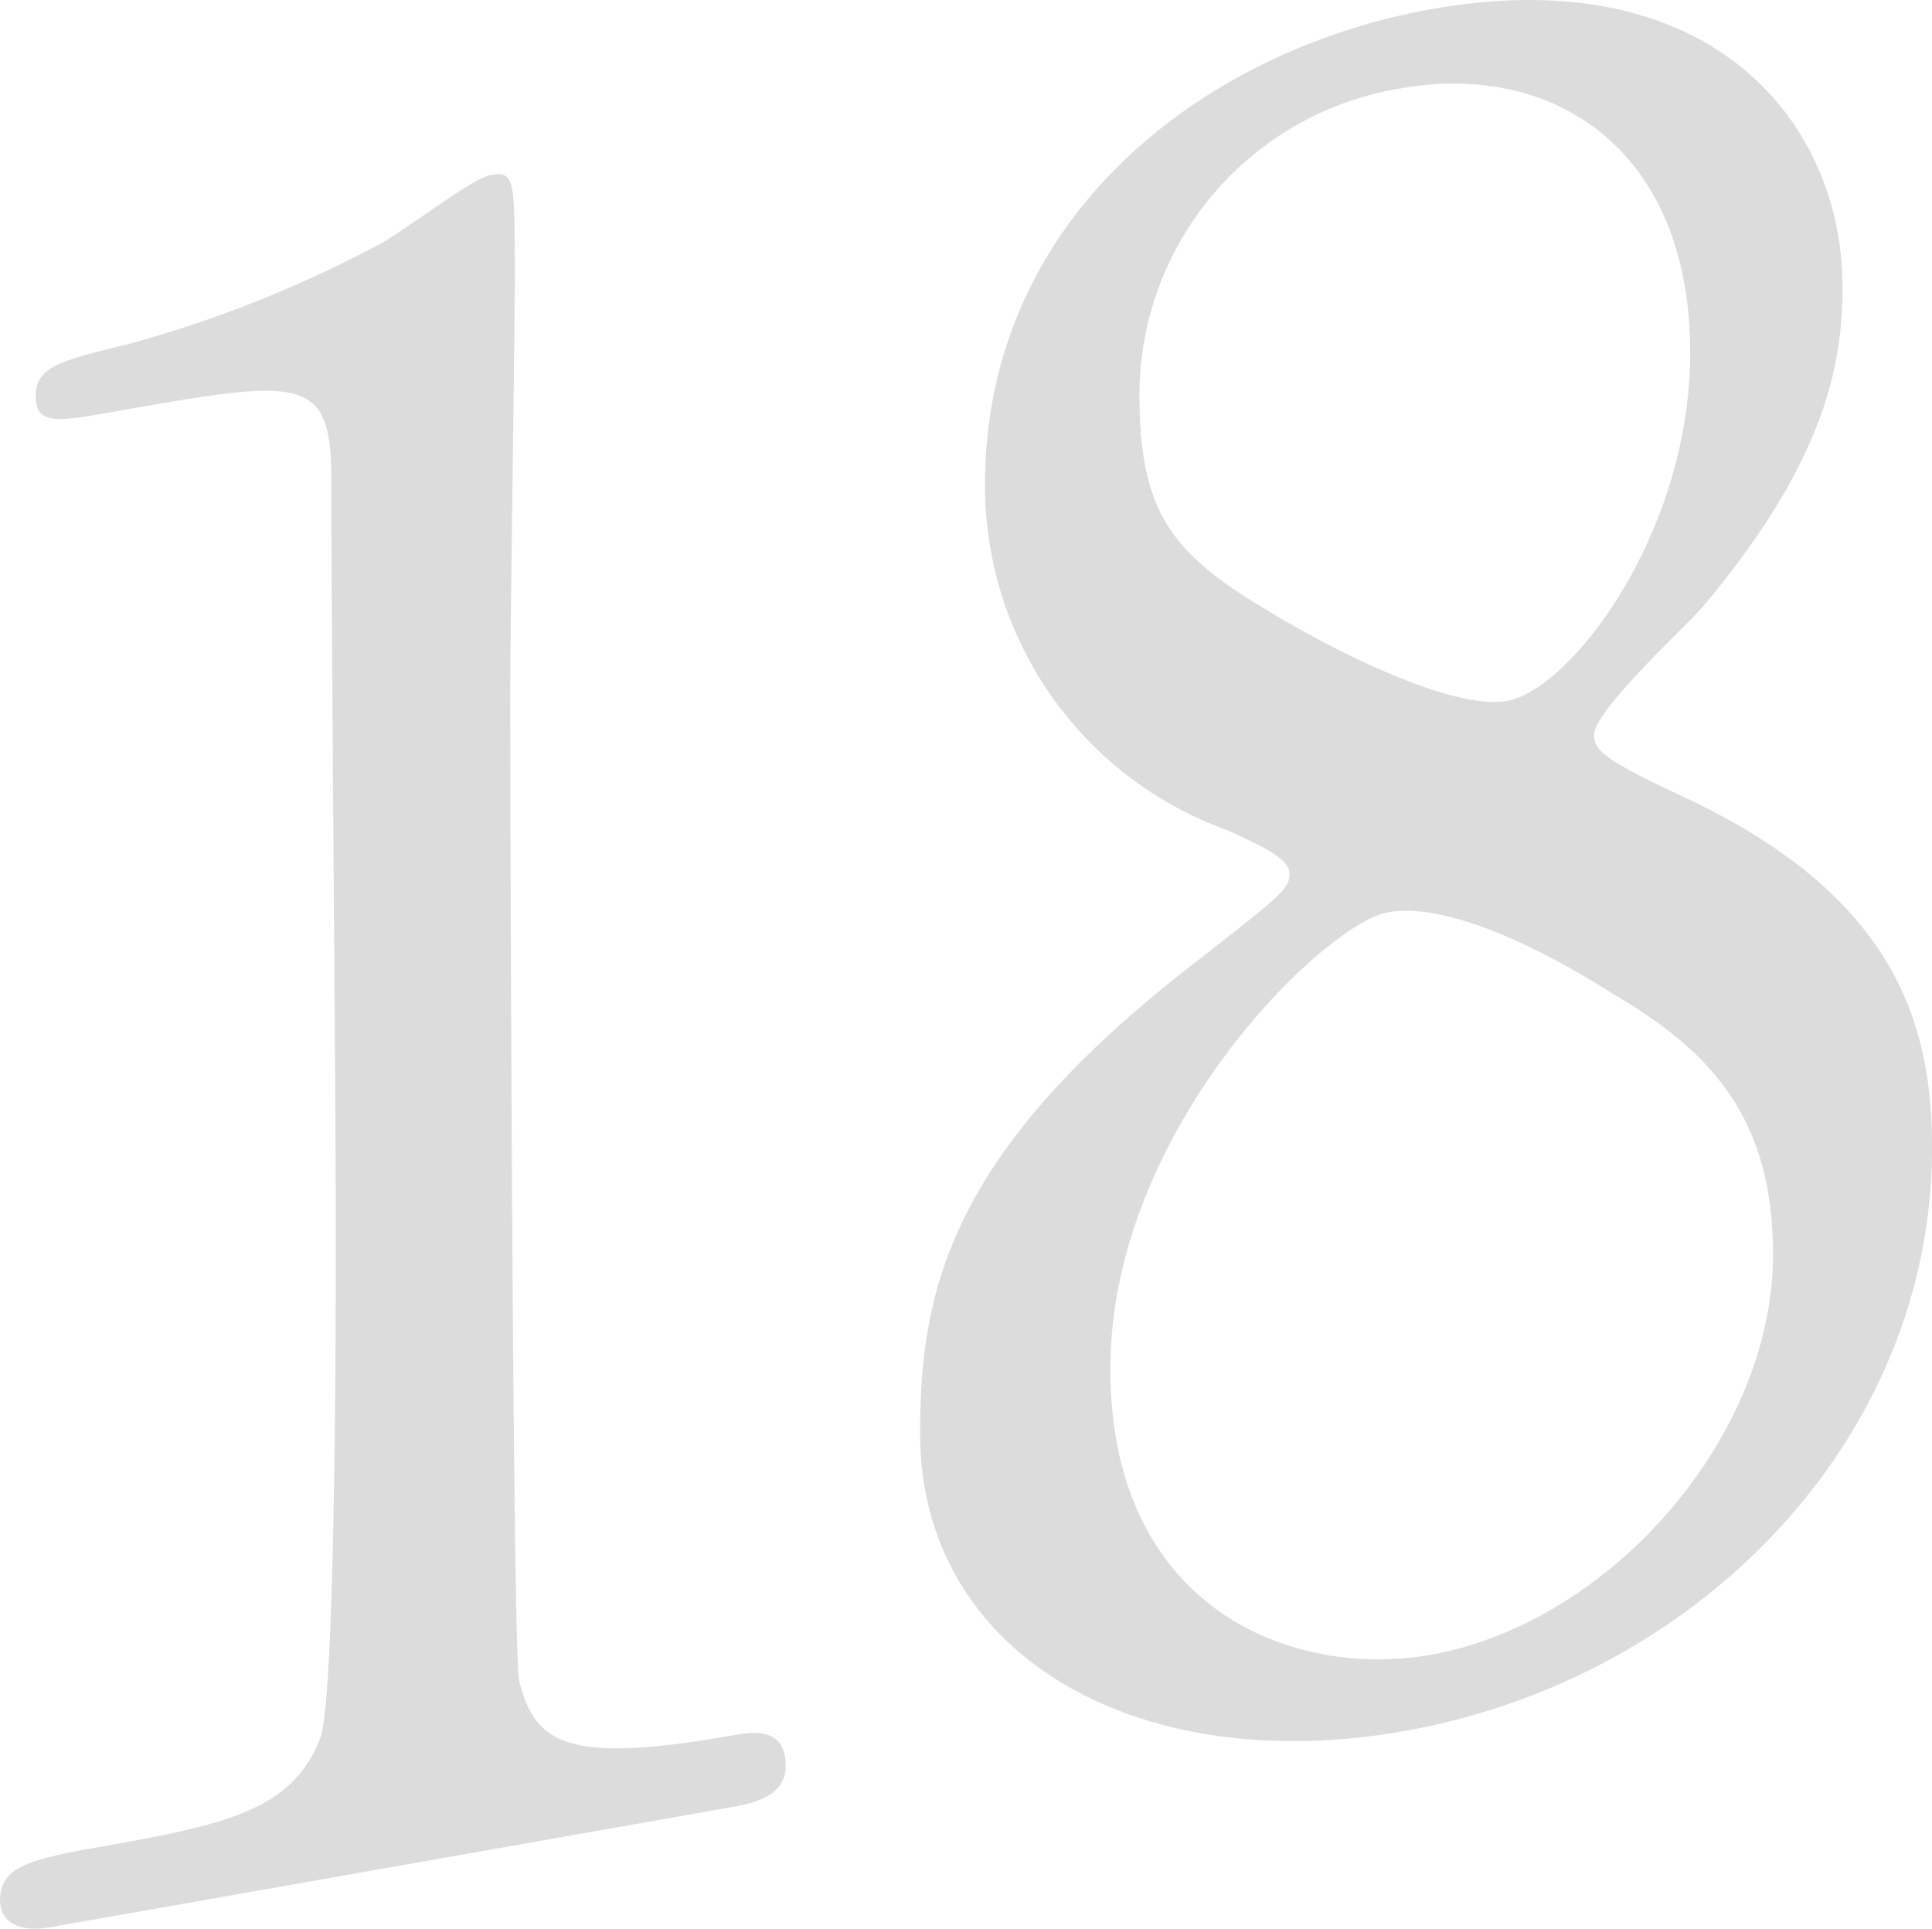
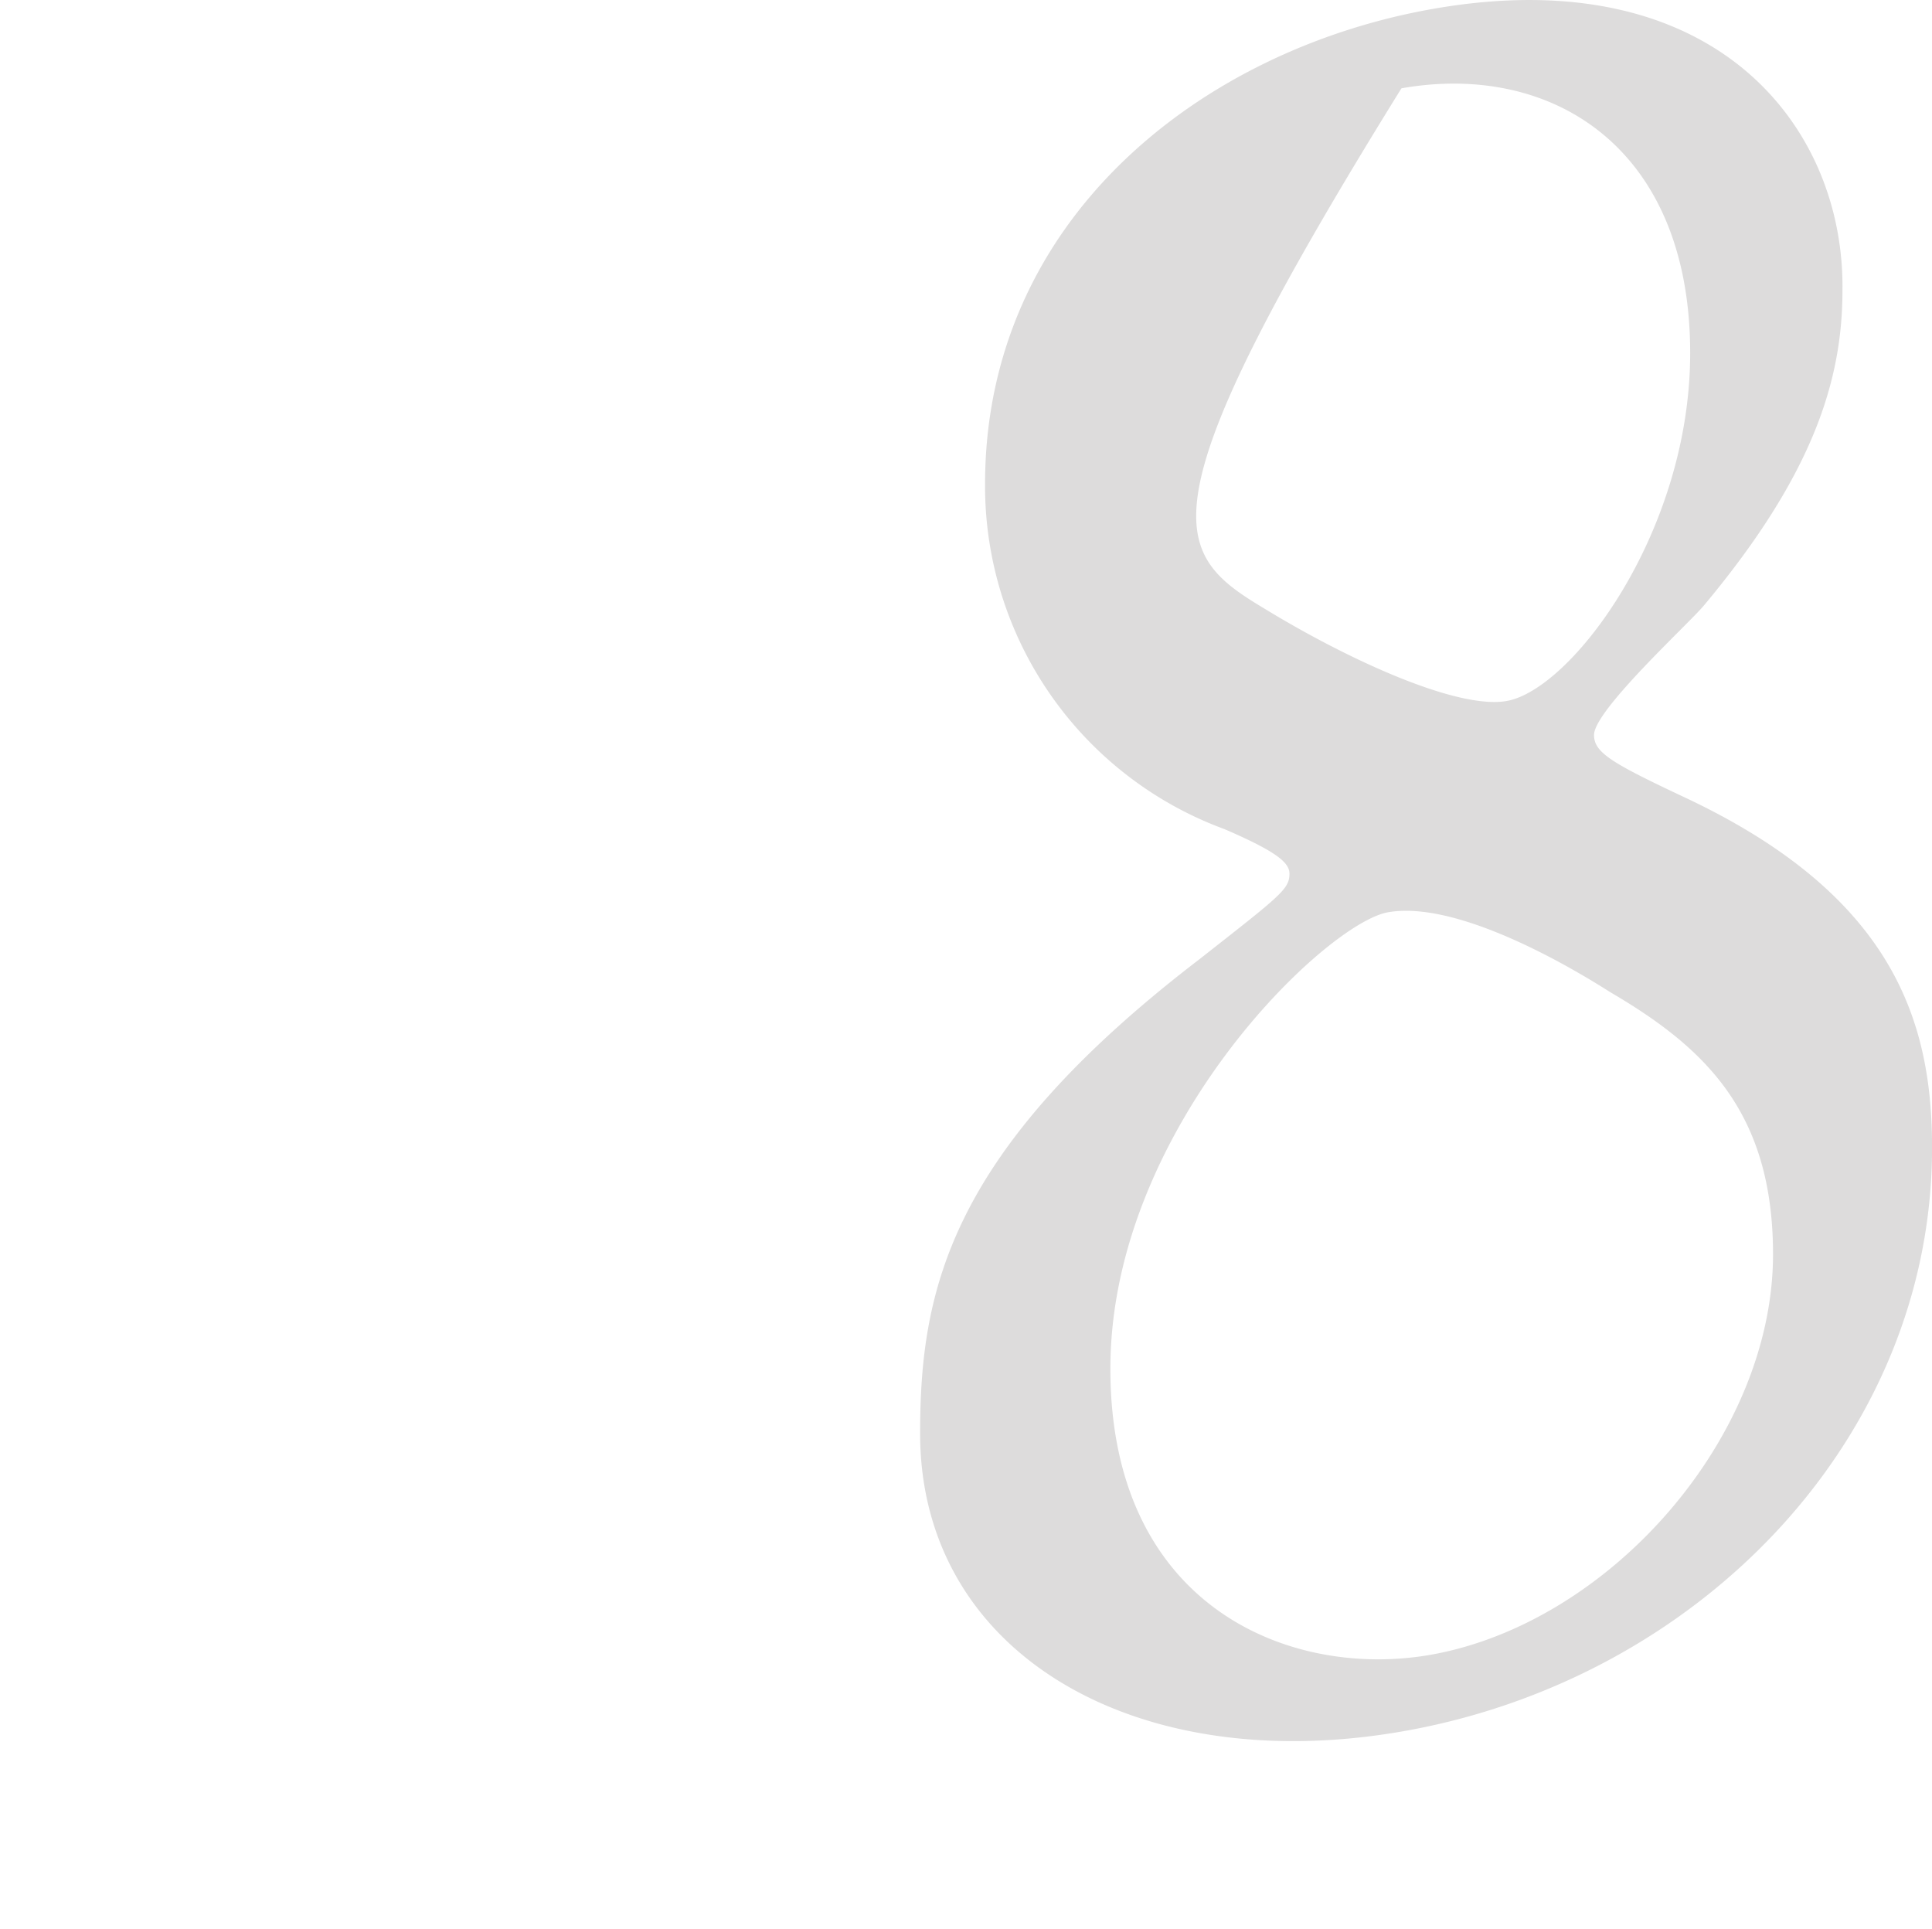
<svg xmlns="http://www.w3.org/2000/svg" width="68.483" height="68.36" viewBox="0 0 68.483 68.36">
  <g id="グループ_211" data-name="グループ 211" transform="translate(-1083.597 -2813.379)">
-     <path id="パス_275" data-name="パス 275" d="M559.562,733.182c-1.747.308-1.828-.71-1.828-.948,0-1.268,1.193-1.478,4.047-1.983,4.288-.754,6.349-1.356,7.3-3.747.557-1.448.557-15.412.557-18.188,0-3.811-.161-22.271-.161-26.479,0-3.725-1.109-3.528-7.777-2.352-1.9.333-2.7.474-2.7-.557s.8-1.256,3.253-1.844a42.872,42.872,0,0,0,8.969-3.569c.552-.252,3.251-2.316,3.883-2.427.876-.155.876.083.876,3.653,0,2.144-.161,12.409-.161,14.788,0,3.65.08,34.108.319,34.938.557,2.2,1.667,2.962,7.541,1.925.713-.125,1.905-.336,1.905,1.09,0,1.112-1.27,1.337-1.986,1.464Z" transform="translate(525.863 2148.5)" fill="#dddcdc" />
-     <path id="パス_276" data-name="パス 276" d="M579.414,702.812c2.857-2.246,3.173-2.466,3.173-3.02,0-.394-.474-.788-2.3-1.576a12.96,12.96,0,0,1-8.49-12.231c0-9.363,7.619-15.387,15.87-16.843,10-1.761,14.6,4.169,14.522,9.976,0,3.176-1.032,6.532-4.92,11.18-.552.657-3.886,3.705-3.886,4.579,0,.632.632,1,3.334,2.269,7.3,3.47,8.648,7.916,8.648,12.359,0,10.315-8.254,18.835-18.73,20.682-9.524,1.681-17.14-2.771-17.14-10.548C569.493,714.56,570.525,709.615,579.414,702.812Zm14.522,1.168c-.876-.557-5.239-3.281-7.857-2.818-2.222.394-9.84,7.685-9.84,16.178s6.429,11.005,11.352,10.14c6.346-1.123,12.137-7.7,12.137-14.2C599.727,708.2,597.267,705.932,593.936,703.98Zm-12.3-13.621c3.015,1.85,6.9,3.622,8.648,3.314,2.3-.4,6.507-5.985,6.507-12.334,0-7.3-4.917-10.32-10.234-9.383A11.014,11.014,0,0,0,577.27,682.8C577.27,686.925,578.382,688.4,581.635,690.359Z" transform="translate(546.717 2144.553)" fill="#dddcdc" />
+     <path id="パス_276" data-name="パス 276" d="M579.414,702.812c2.857-2.246,3.173-2.466,3.173-3.02,0-.394-.474-.788-2.3-1.576a12.96,12.96,0,0,1-8.49-12.231c0-9.363,7.619-15.387,15.87-16.843,10-1.761,14.6,4.169,14.522,9.976,0,3.176-1.032,6.532-4.92,11.18-.552.657-3.886,3.705-3.886,4.579,0,.632.632,1,3.334,2.269,7.3,3.47,8.648,7.916,8.648,12.359,0,10.315-8.254,18.835-18.73,20.682-9.524,1.681-17.14-2.771-17.14-10.548C569.493,714.56,570.525,709.615,579.414,702.812Zm14.522,1.168c-.876-.557-5.239-3.281-7.857-2.818-2.222.394-9.84,7.685-9.84,16.178s6.429,11.005,11.352,10.14c6.346-1.123,12.137-7.7,12.137-14.2C599.727,708.2,597.267,705.932,593.936,703.98Zm-12.3-13.621c3.015,1.85,6.9,3.622,8.648,3.314,2.3-.4,6.507-5.985,6.507-12.334,0-7.3-4.917-10.32-10.234-9.383C577.27,686.925,578.382,688.4,581.635,690.359Z" transform="translate(546.717 2144.553)" fill="#dddcdc" />
  </g>
</svg>